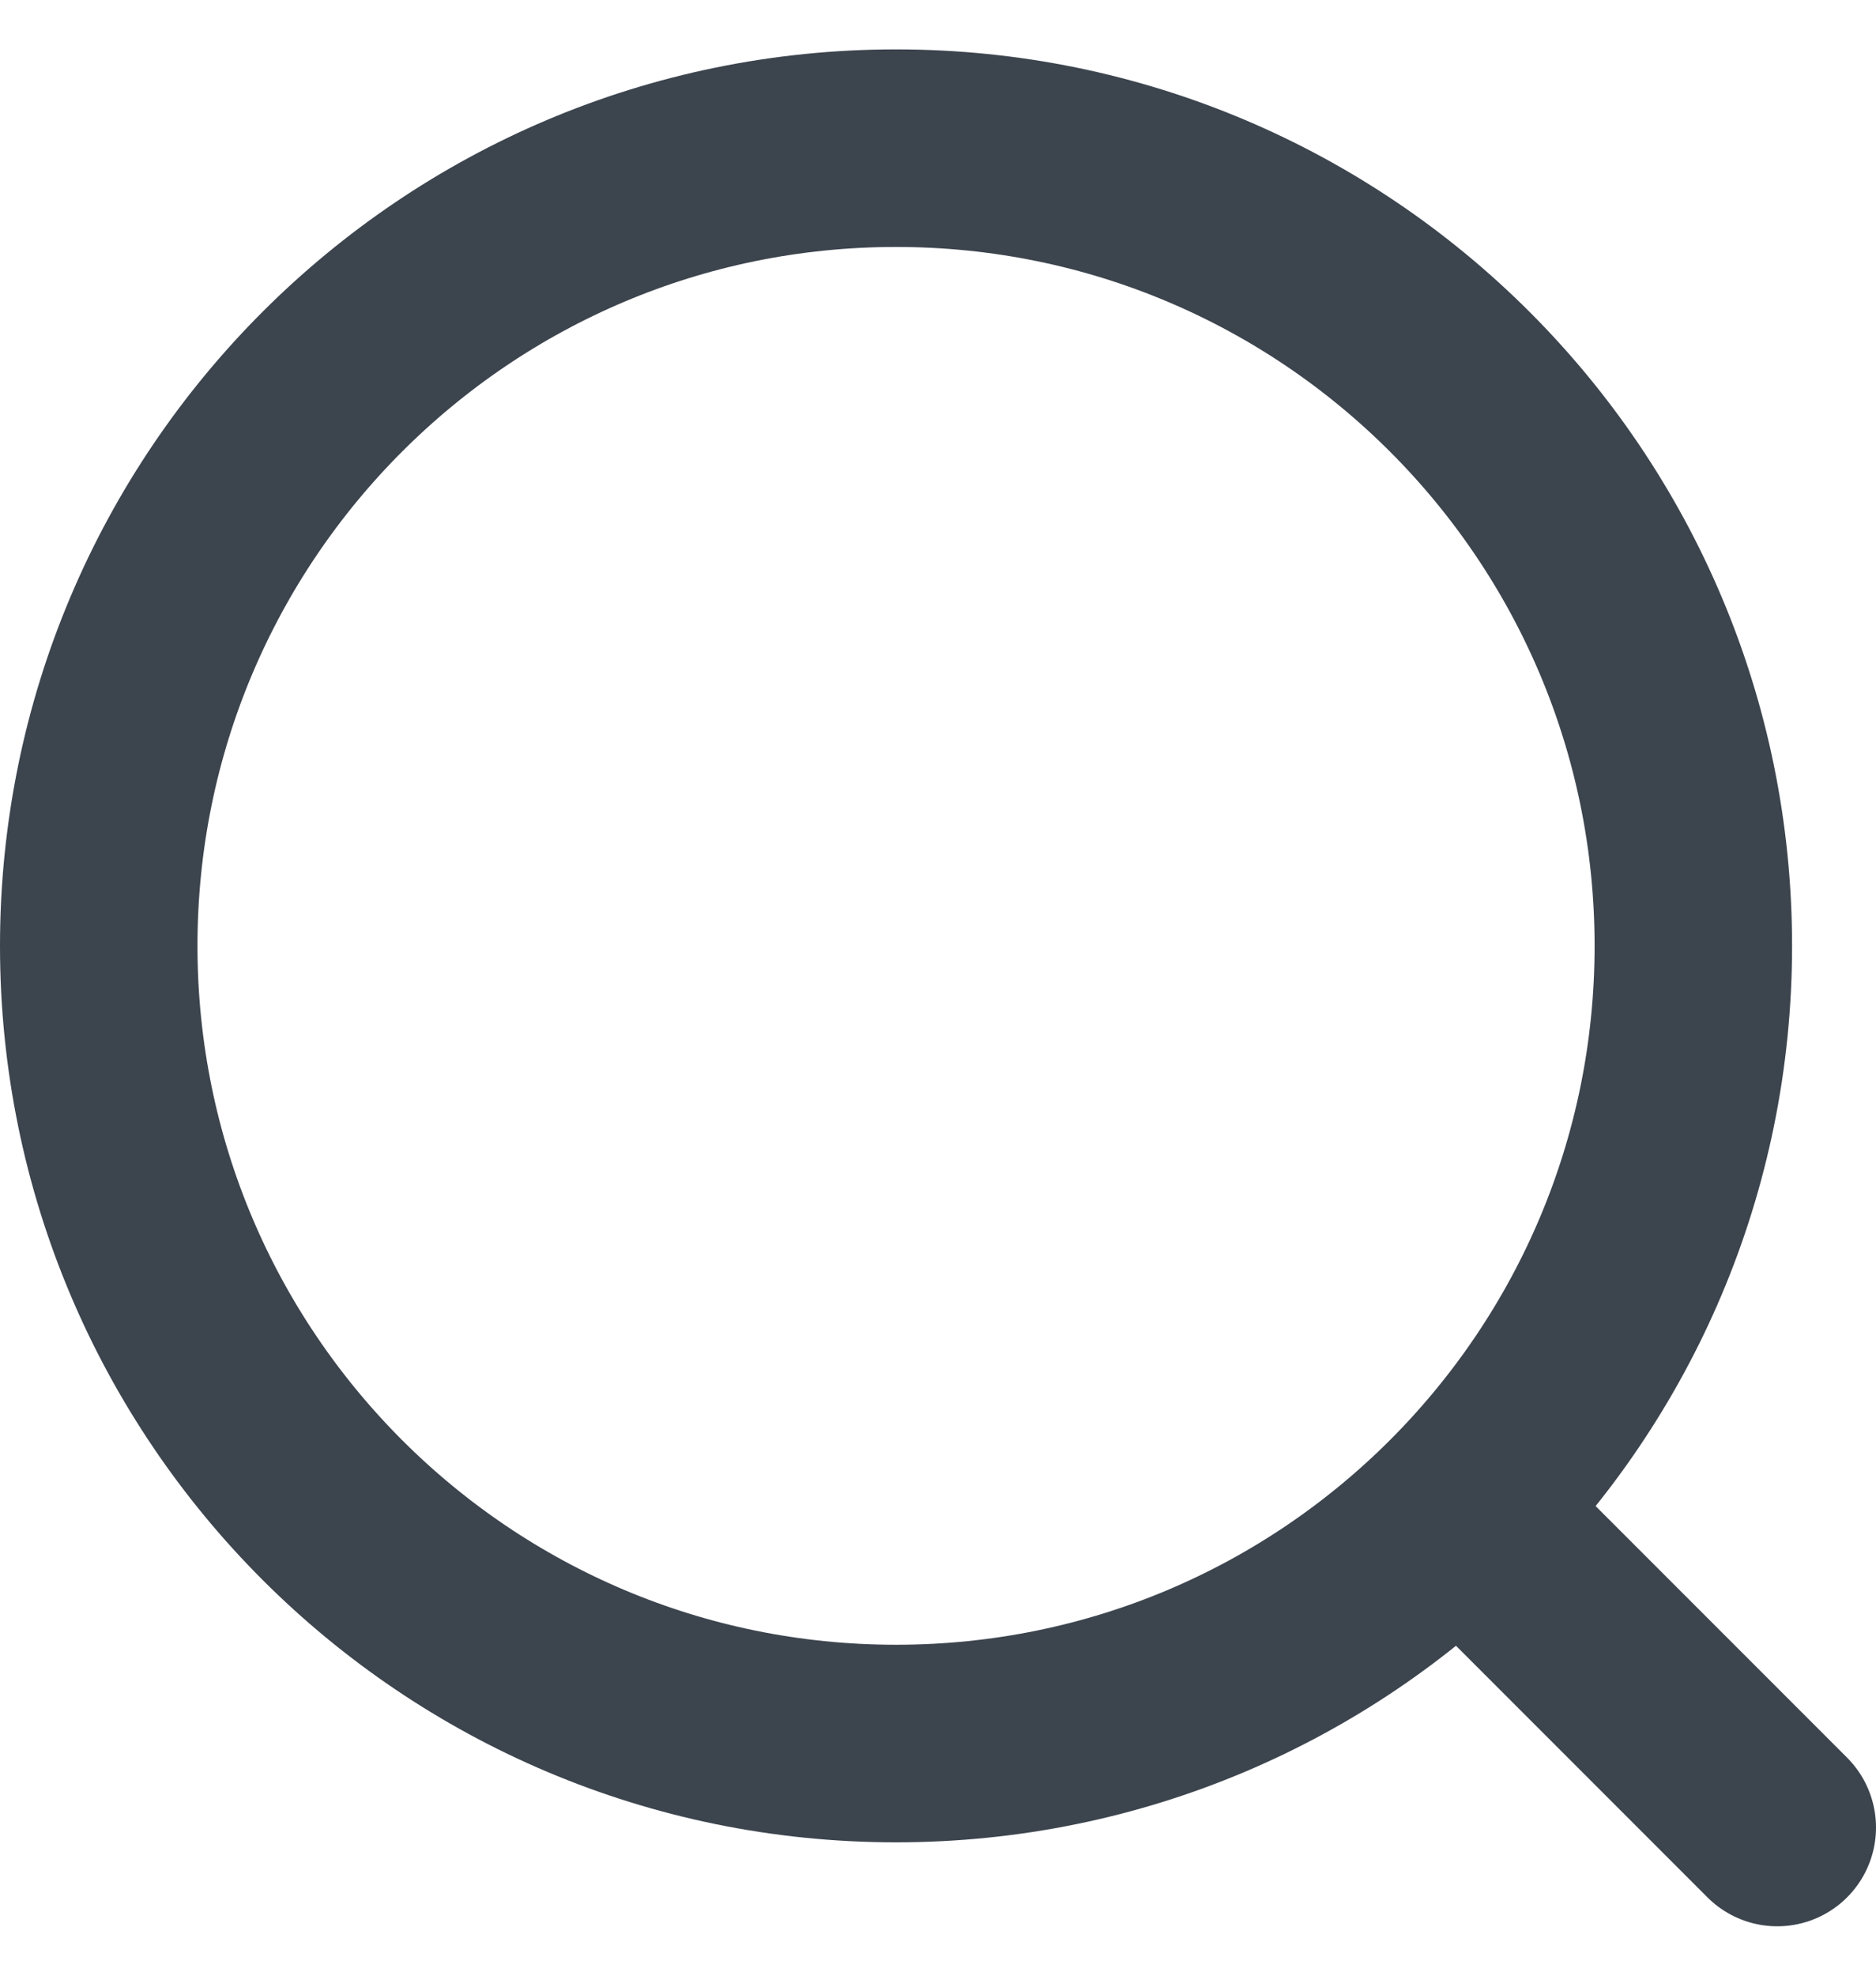
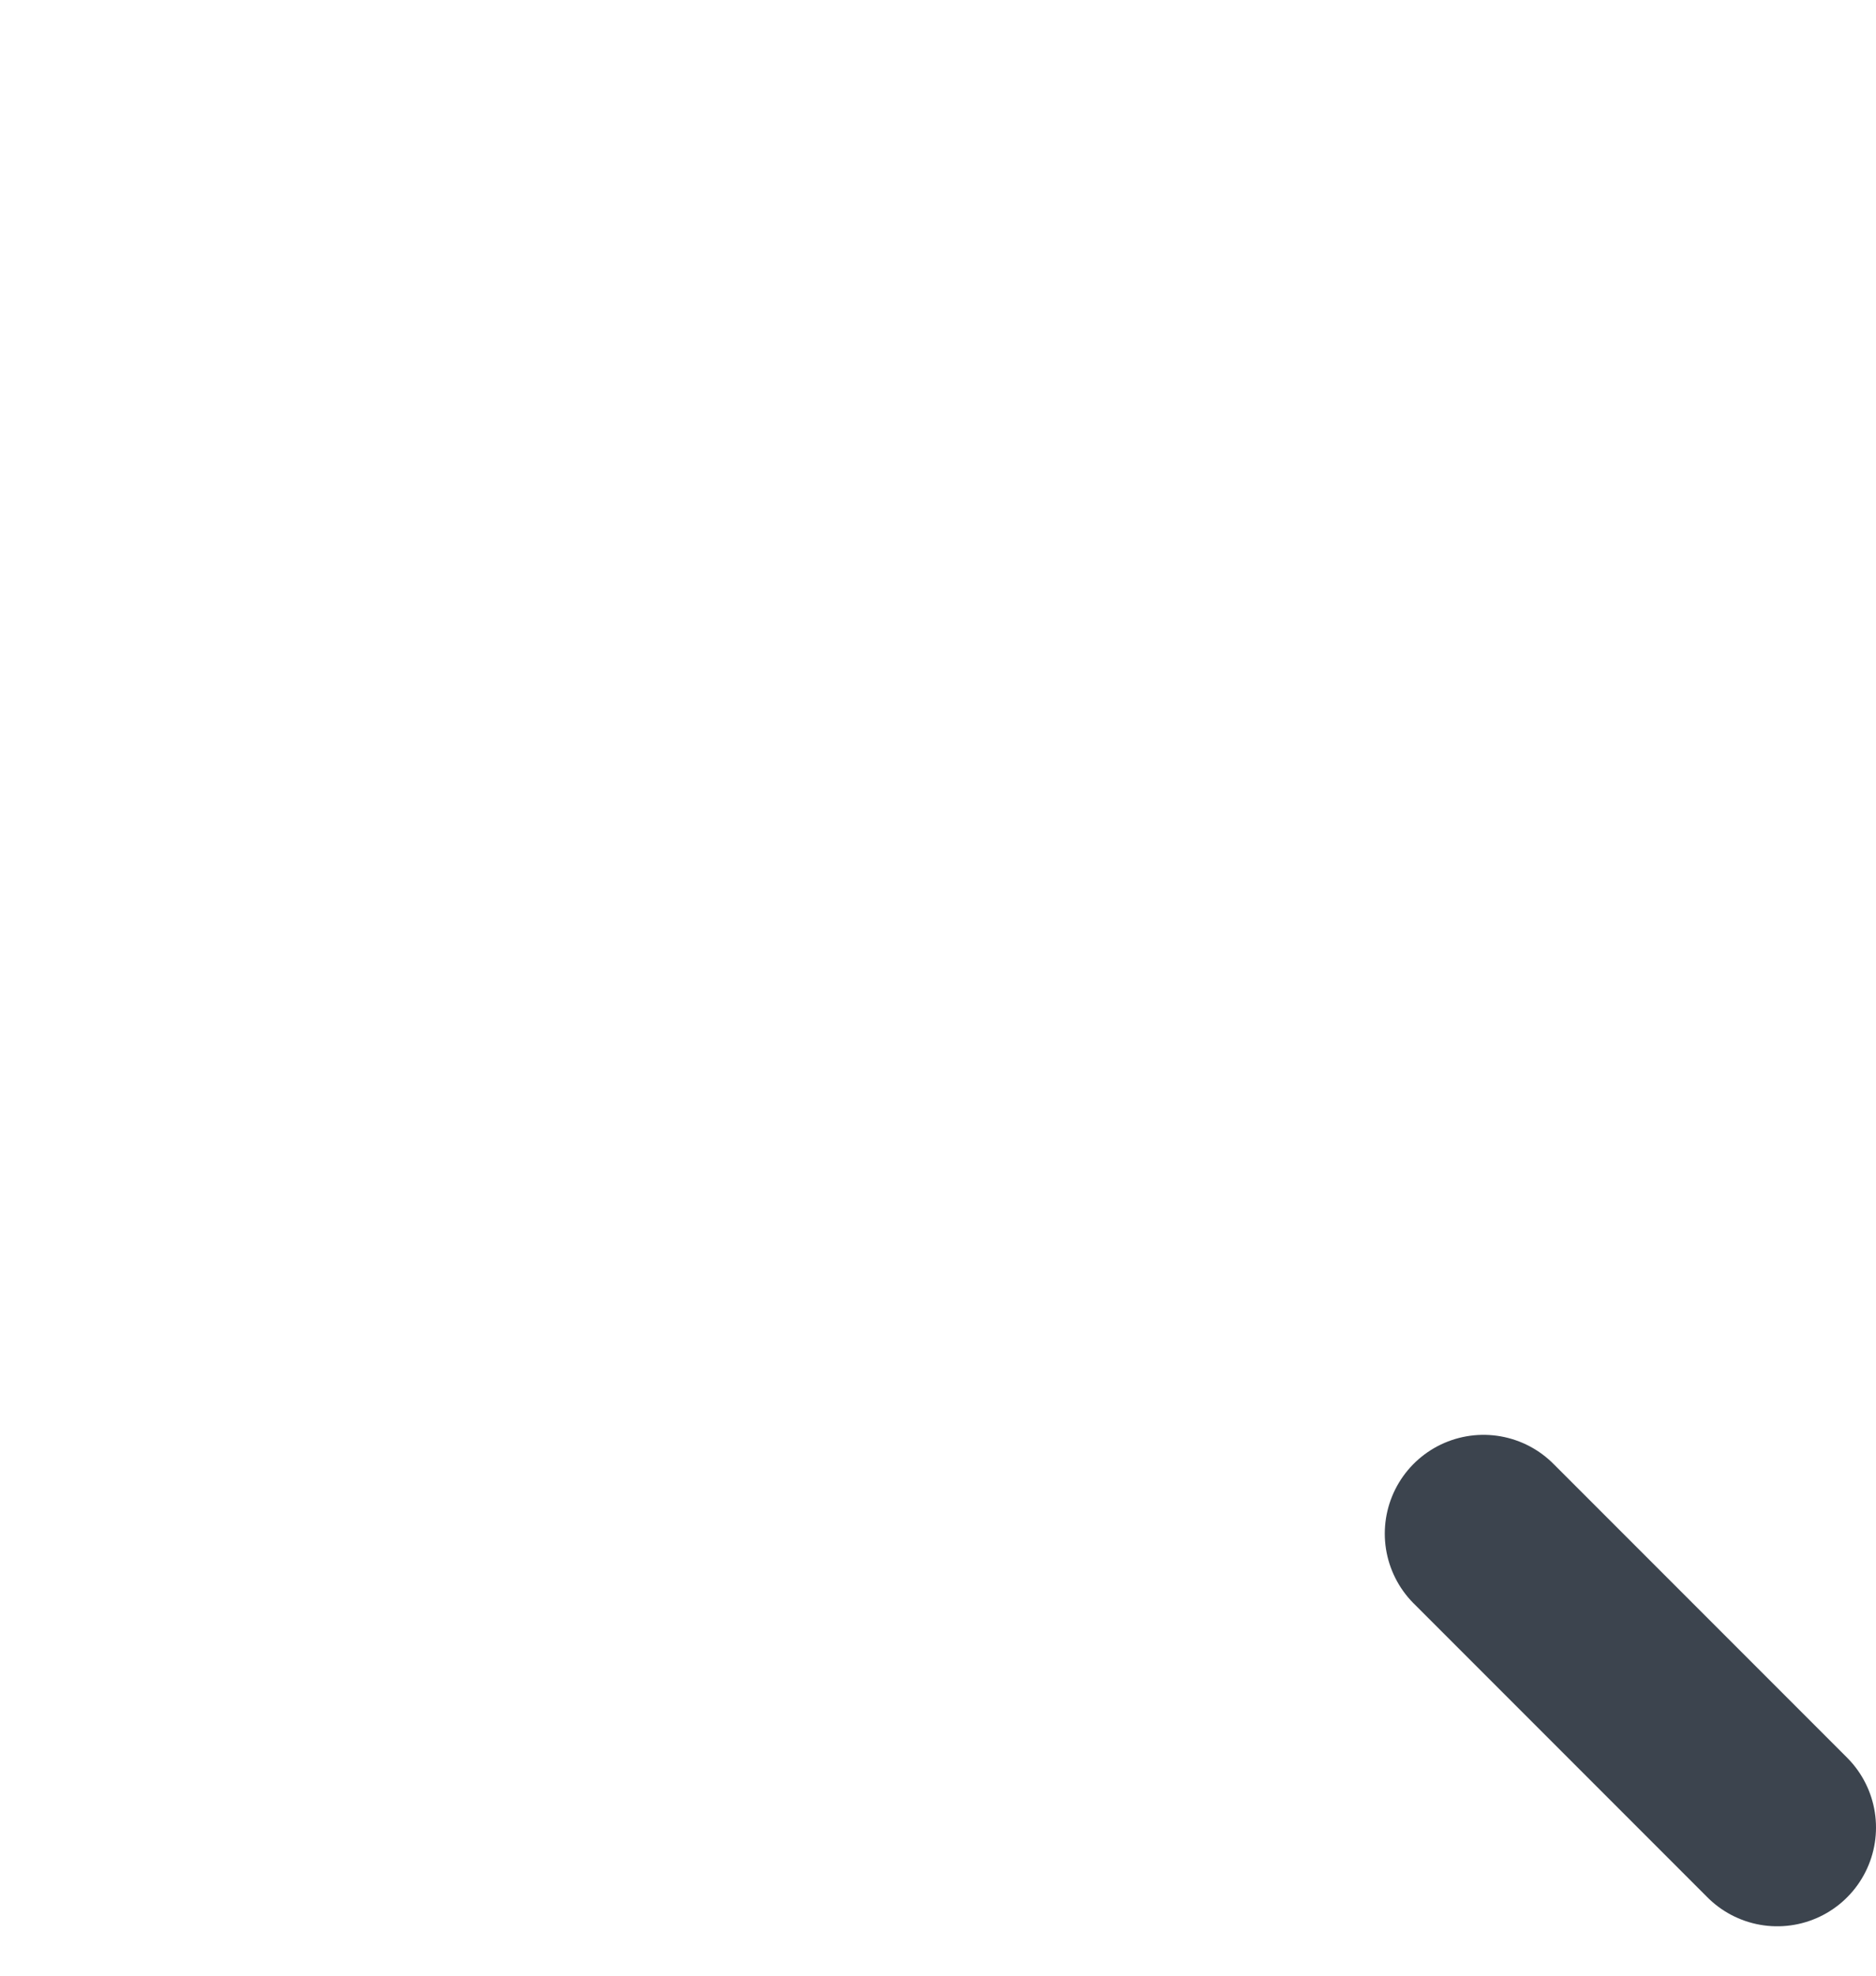
<svg xmlns="http://www.w3.org/2000/svg" width="19" height="20" viewBox="0 0 19 20" fill="none">
-   <path d="M9.075 17.65C13.535 17.65 17.15 14.035 17.15 9.575C17.15 5.115 13.535 1.5 9.075 1.5C4.615 1.5 1 5.115 1 9.575C1 14.035 4.615 17.65 9.075 17.65Z" stroke="#3C444E" stroke-width="2" />
  <path d="M15.025 15.525L18 18.5" stroke="#3C444E" stroke-width="2" stroke-linecap="round" />
</svg>